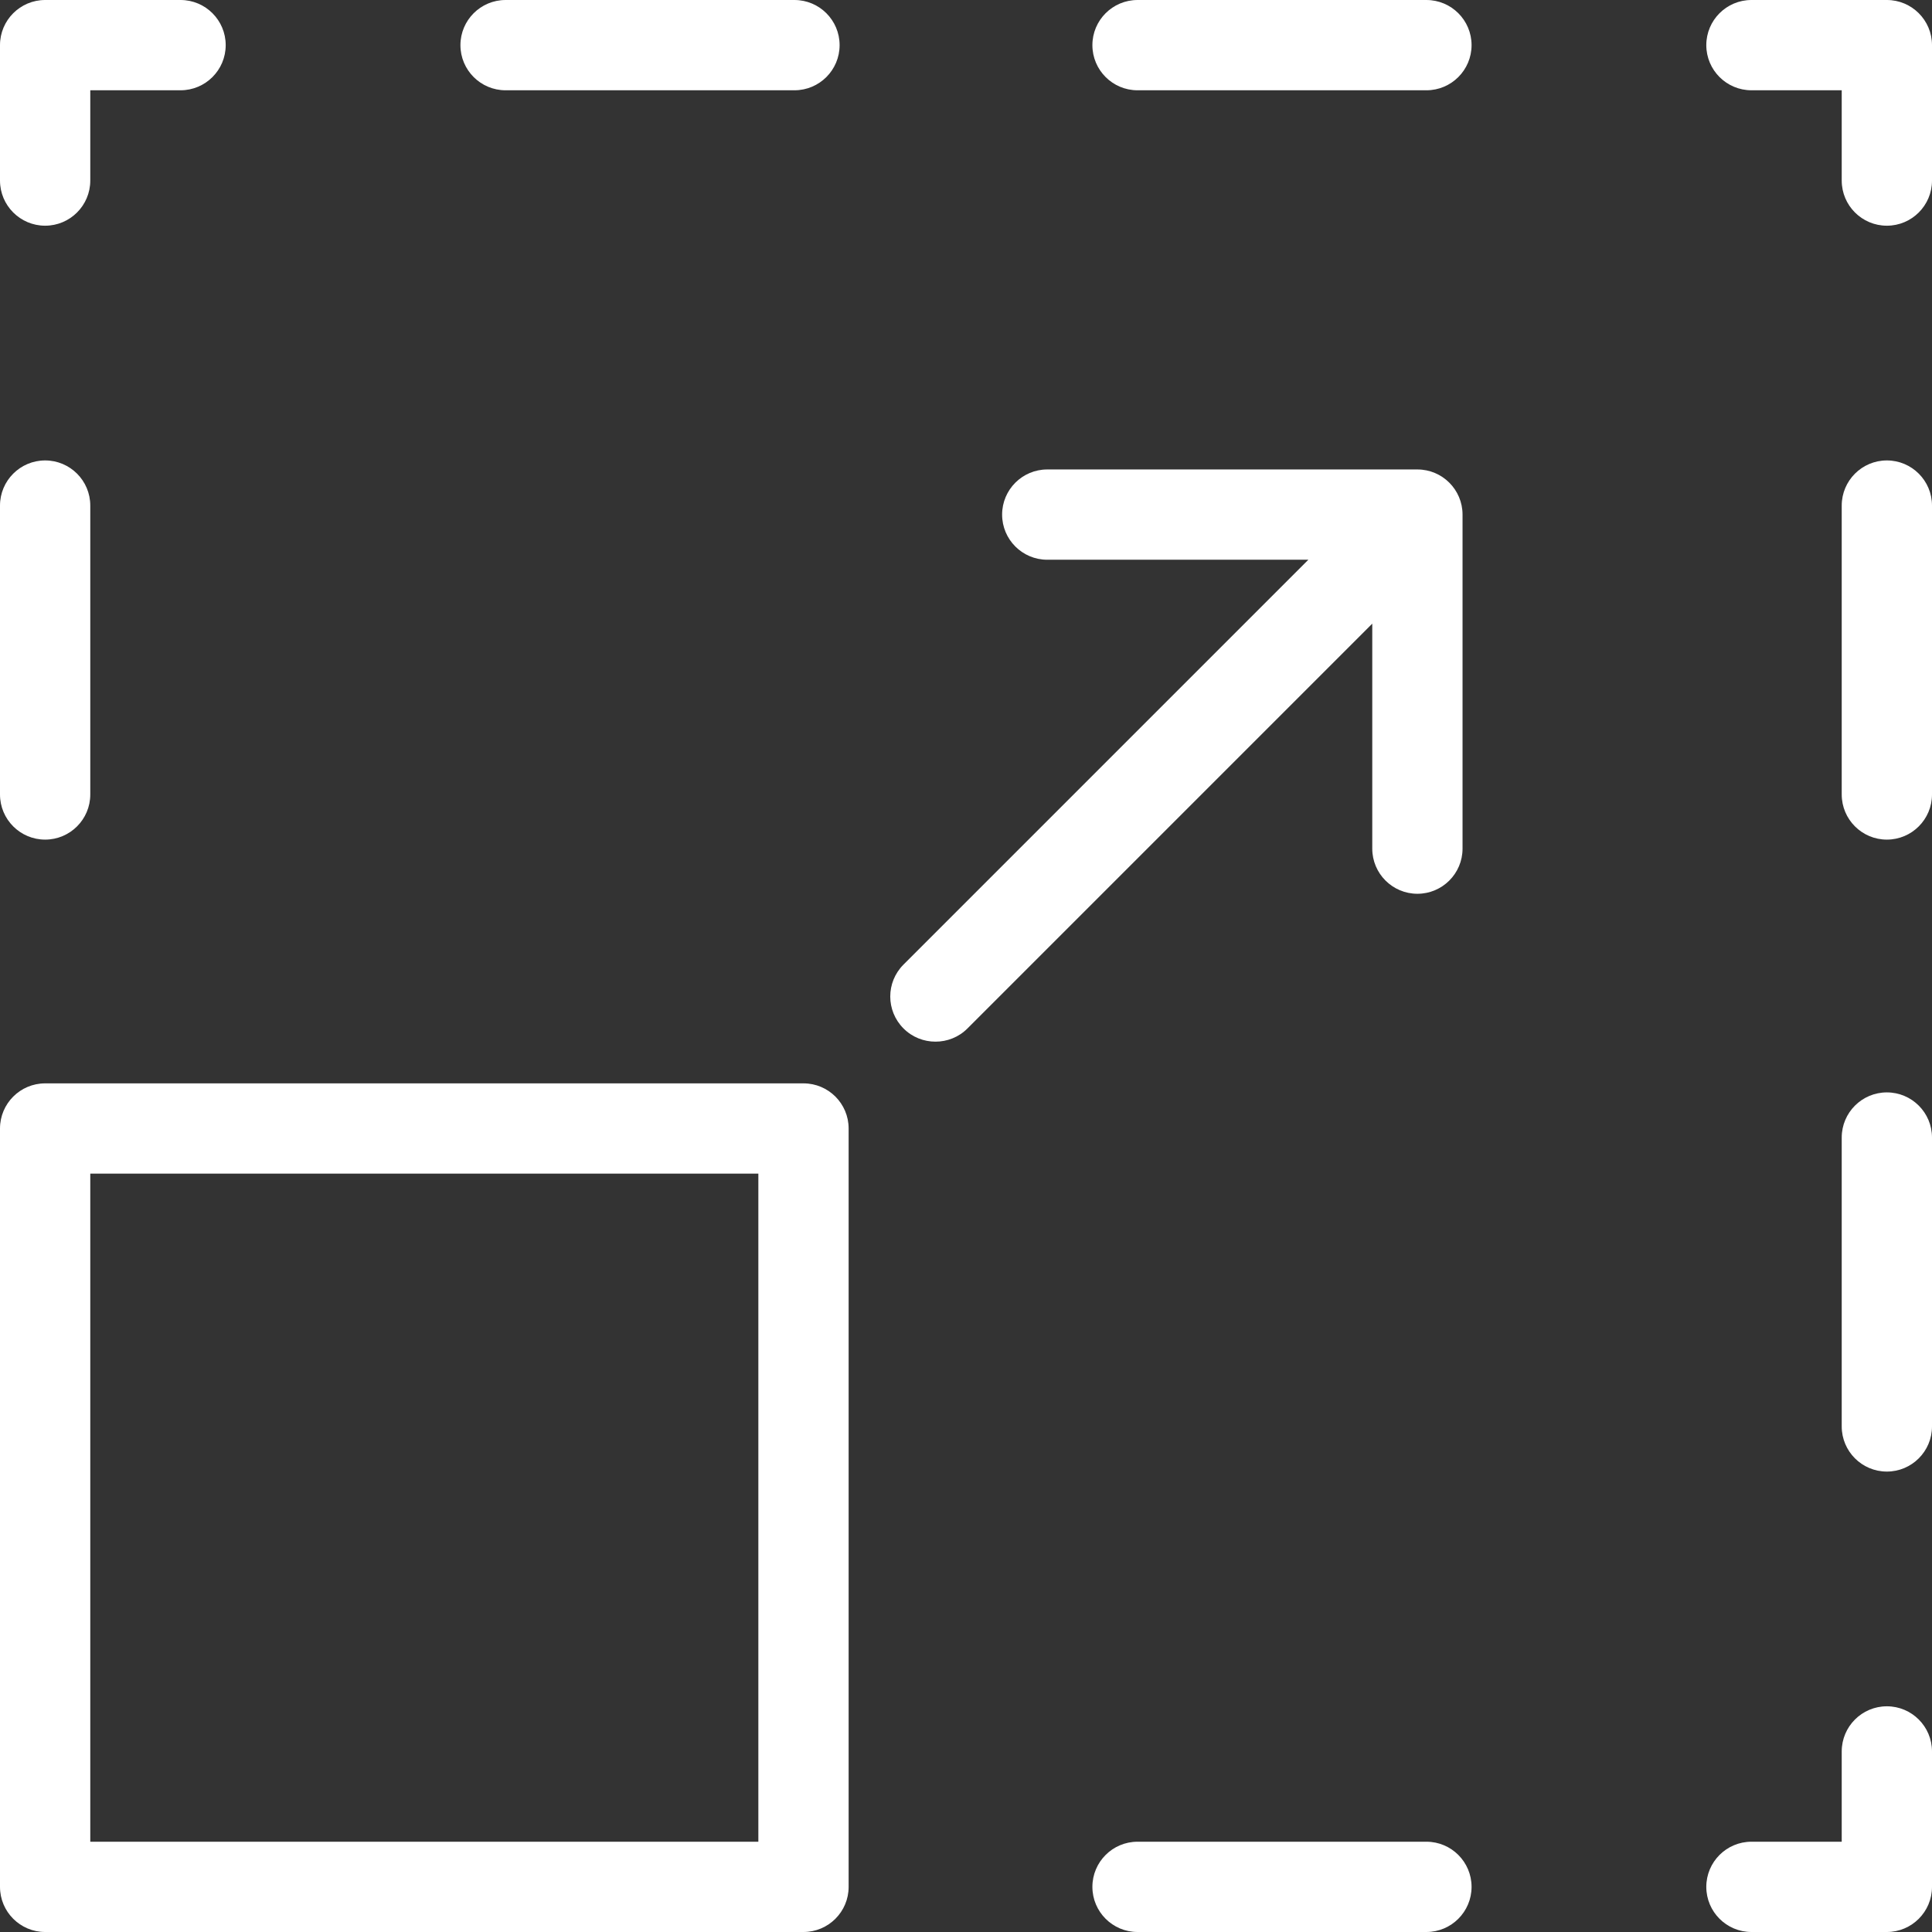
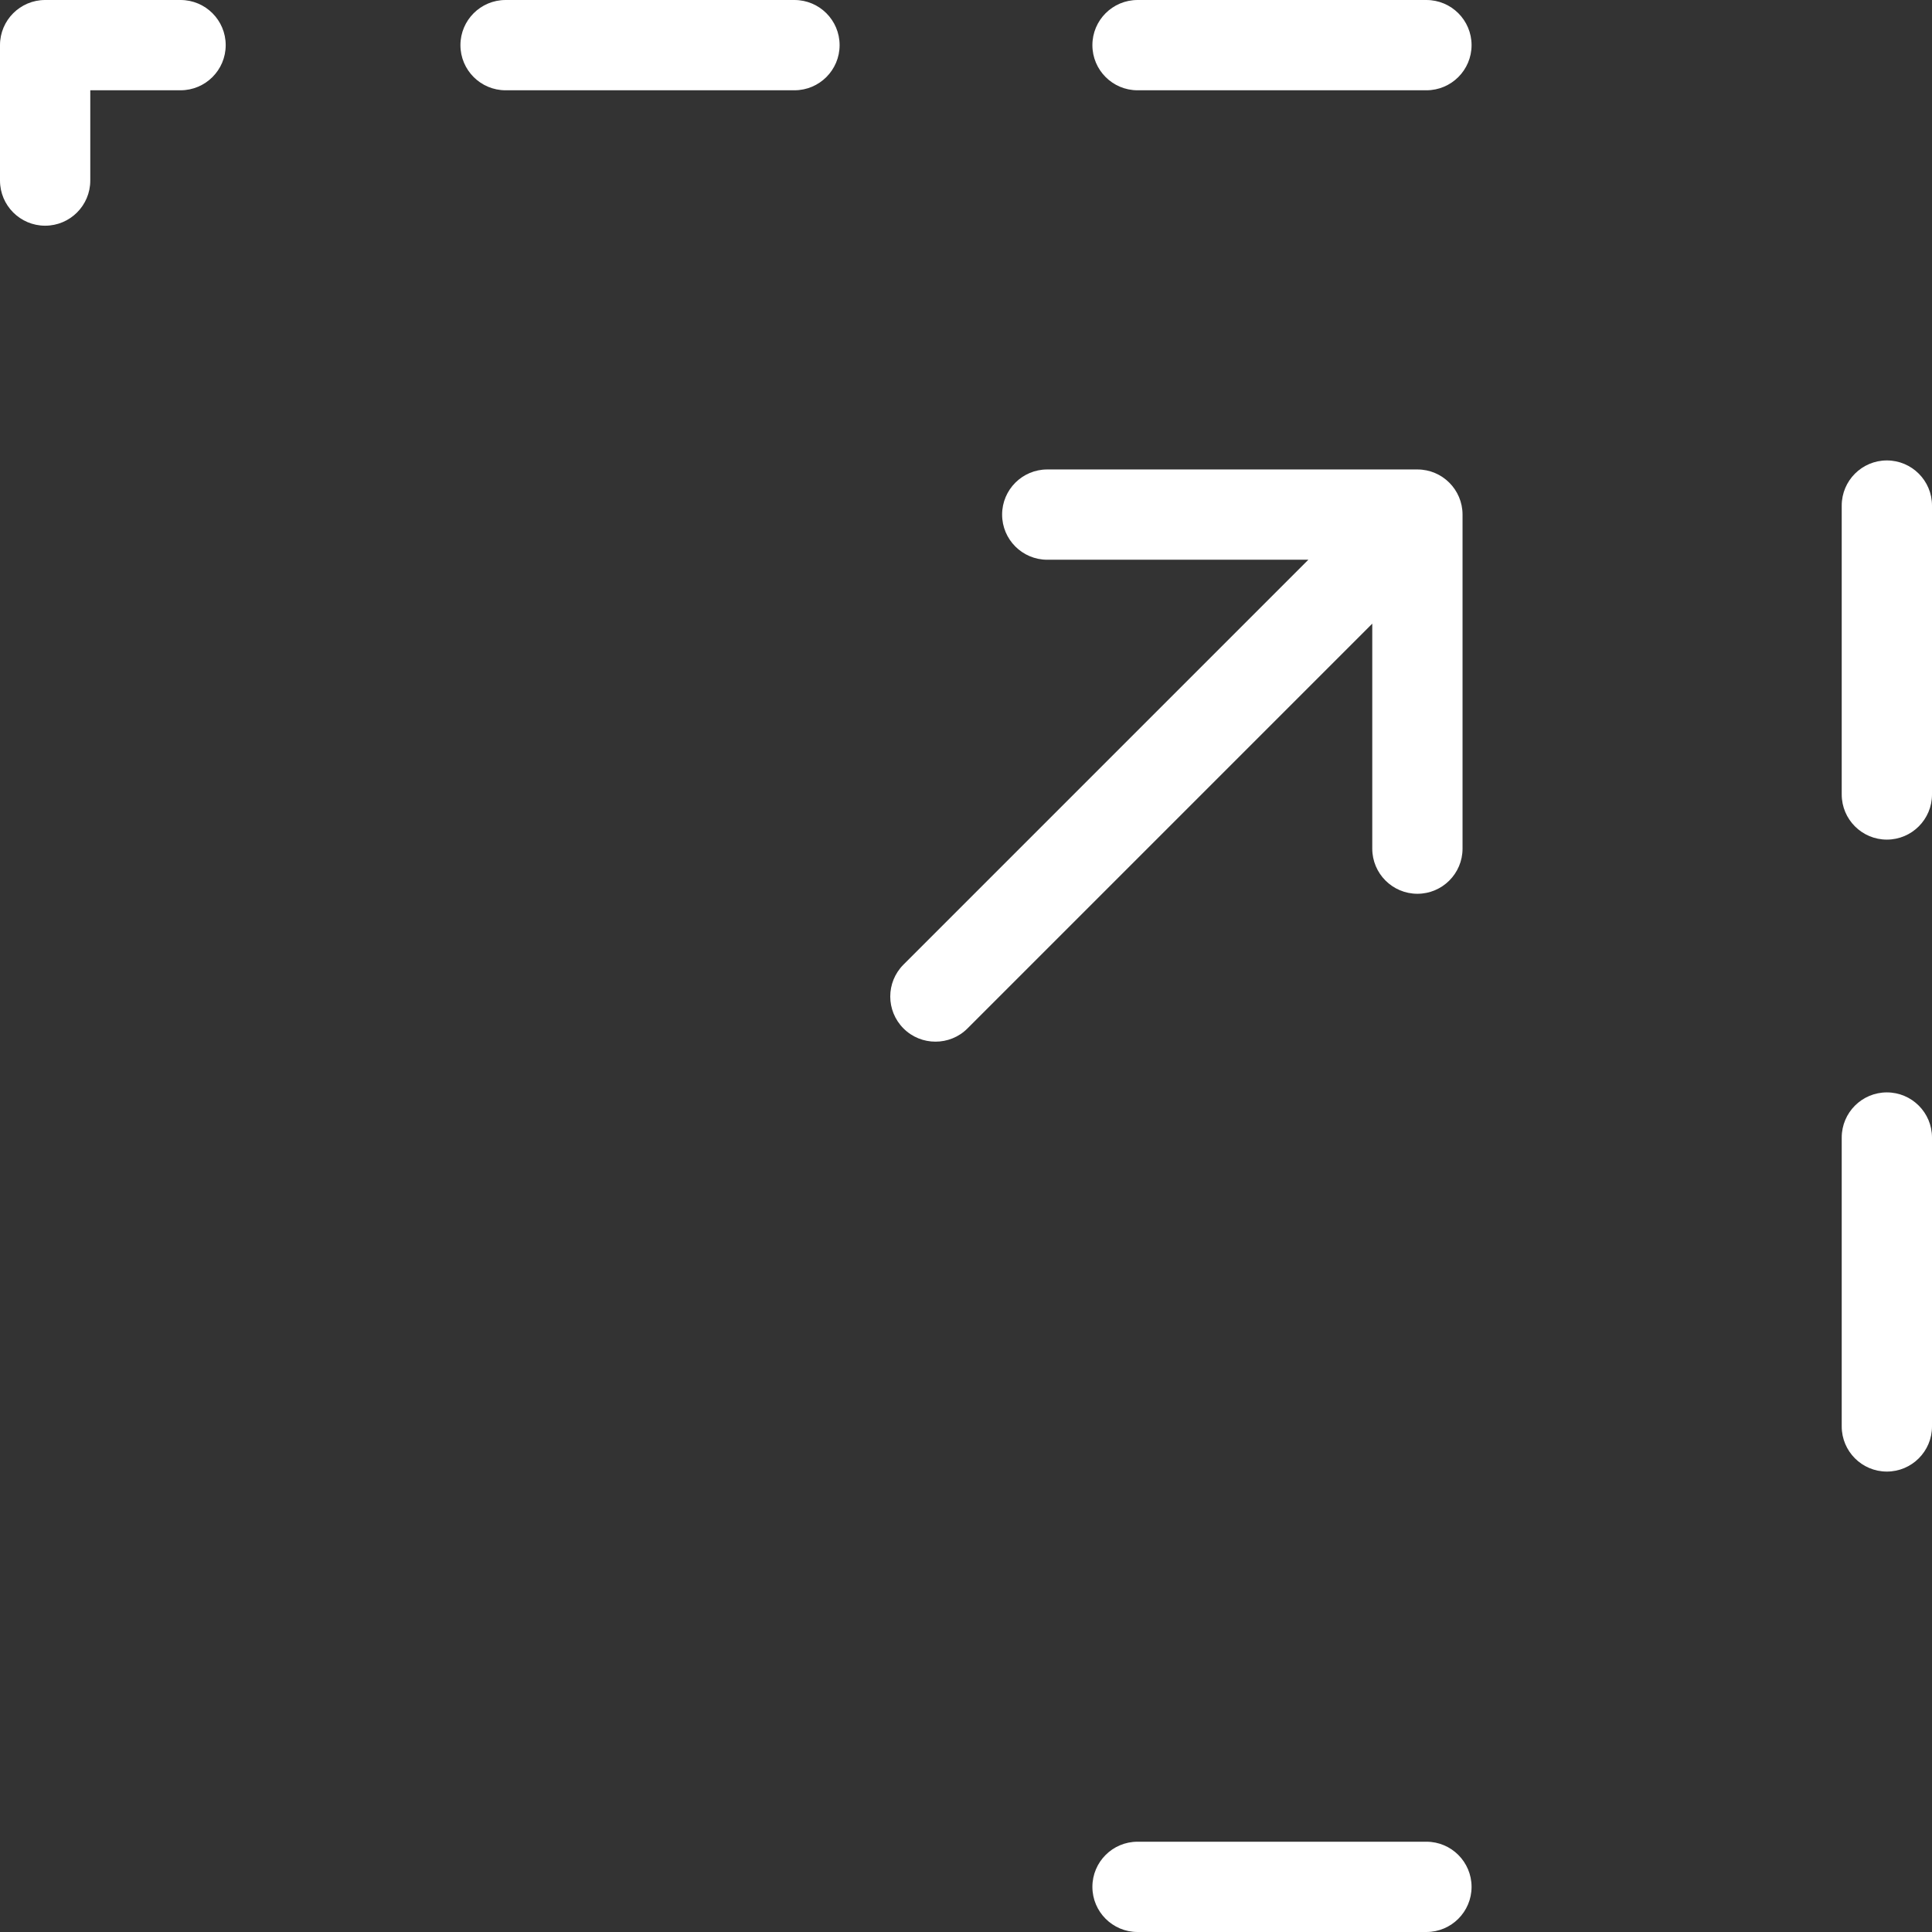
<svg xmlns="http://www.w3.org/2000/svg" id="Layer_2" data-name="Layer 2" viewBox="0 0 107 107">
  <rect x="0" y="0" width="107" height="107" fill="#333333" stroke="none" />
  <defs>
    <style> .cls-1 { fill: #fff; stroke-width: 0px; } </style>
  </defs>
  <g id="_ÎÓÈ_2" data-name="—ÎÓÈ_2">
    <g>
      <path class="cls-1" d="M2.5,12.5c-1.38,0-2.5-1.12-2.5-2.5V2.5C0,1.12,1.12,0,2.5,0h7.5c1.38,0,2.5,1.12,2.5,2.5s-1.12,2.5-2.5,2.5h-5v5c0,1.38-1.12,2.5-2.5,2.5Z" />
      <path class="cls-1" d="M79,5h-16c-1.38,0-2.5-1.12-2.5-2.5s1.12-2.5,2.5-2.5h16c1.38,0,2.5,1.12,2.5,2.5s-1.12,2.5-2.5,2.5ZM44,5h-16c-1.38,0-2.5-1.12-2.5-2.5s1.12-2.5,2.5-2.5h16c1.38,0,2.5,1.12,2.5,2.5s-1.12,2.5-2.5,2.5Z" />
-       <path class="cls-1" d="M104.5,12.5c-1.38,0-2.5-1.12-2.5-2.5v-5h-5c-1.38,0-2.5-1.12-2.5-2.5s1.12-2.5,2.5-2.5h7.5c1.38,0,2.5,1.12,2.5,2.5v7.5c0,1.38-1.12,2.5-2.5,2.5Z" />
      <path class="cls-1" d="M104.5,81.5c-1.38,0-2.5-1.12-2.5-2.5v-16c0-1.38,1.12-2.5,2.5-2.5s2.5,1.12,2.5,2.5v16c0,1.38-1.12,2.5-2.5,2.5ZM104.5,46.5c-1.38,0-2.5-1.12-2.5-2.5v-16c0-1.38,1.12-2.5,2.5-2.5s2.5,1.12,2.5,2.5v16c0,1.38-1.12,2.5-2.5,2.5Z" />
-       <path class="cls-1" d="M104.5,107h-7.5c-1.38,0-2.5-1.12-2.5-2.5s1.12-2.5,2.5-2.5h5v-5c0-1.38,1.12-2.5,2.5-2.5s2.5,1.12,2.5,2.5v7.5c0,1.38-1.12,2.5-2.5,2.5Z" />
      <path class="cls-1" d="M79,107h-16c-1.38,0-2.5-1.12-2.5-2.5s1.12-2.5,2.5-2.5h16c1.38,0,2.5,1.12,2.5,2.5s-1.12,2.5-2.5,2.5Z" />
-       <path class="cls-1" d="M2.5,46.5c-1.38,0-2.5-1.12-2.5-2.5v-16c0-1.38,1.12-2.5,2.5-2.5s2.5,1.12,2.5,2.5v16c0,1.38-1.12,2.5-2.5,2.5Z" />
      <g>
        <path class="cls-1" d="M78.5,26h-20.5c-1.38,0-2.5,1.12-2.5,2.5s1.12,2.5,2.5,2.5h14.46l-22.42,22.42c-.98.98-.98,2.56,0,3.54.49.49,1.13.73,1.77.73s1.28-.24,1.77-.73l22.42-22.42v12.46c0,1.38,1.12,2.5,2.5,2.5s2.5-1.12,2.5-2.5v-18.5c0-1.38-1.12-2.5-2.5-2.5Z" />
-         <path class="cls-1" d="M44.5,60H2.5c-1.38,0-2.5,1.12-2.5,2.5v42c0,1.38,1.12,2.5,2.5,2.5h42c1.38,0,2.5-1.12,2.5-2.5v-42c0-1.38-1.12-2.5-2.5-2.5ZM42,102H5v-37h37v37Z" />
      </g>
    </g>
  </g>
</svg>